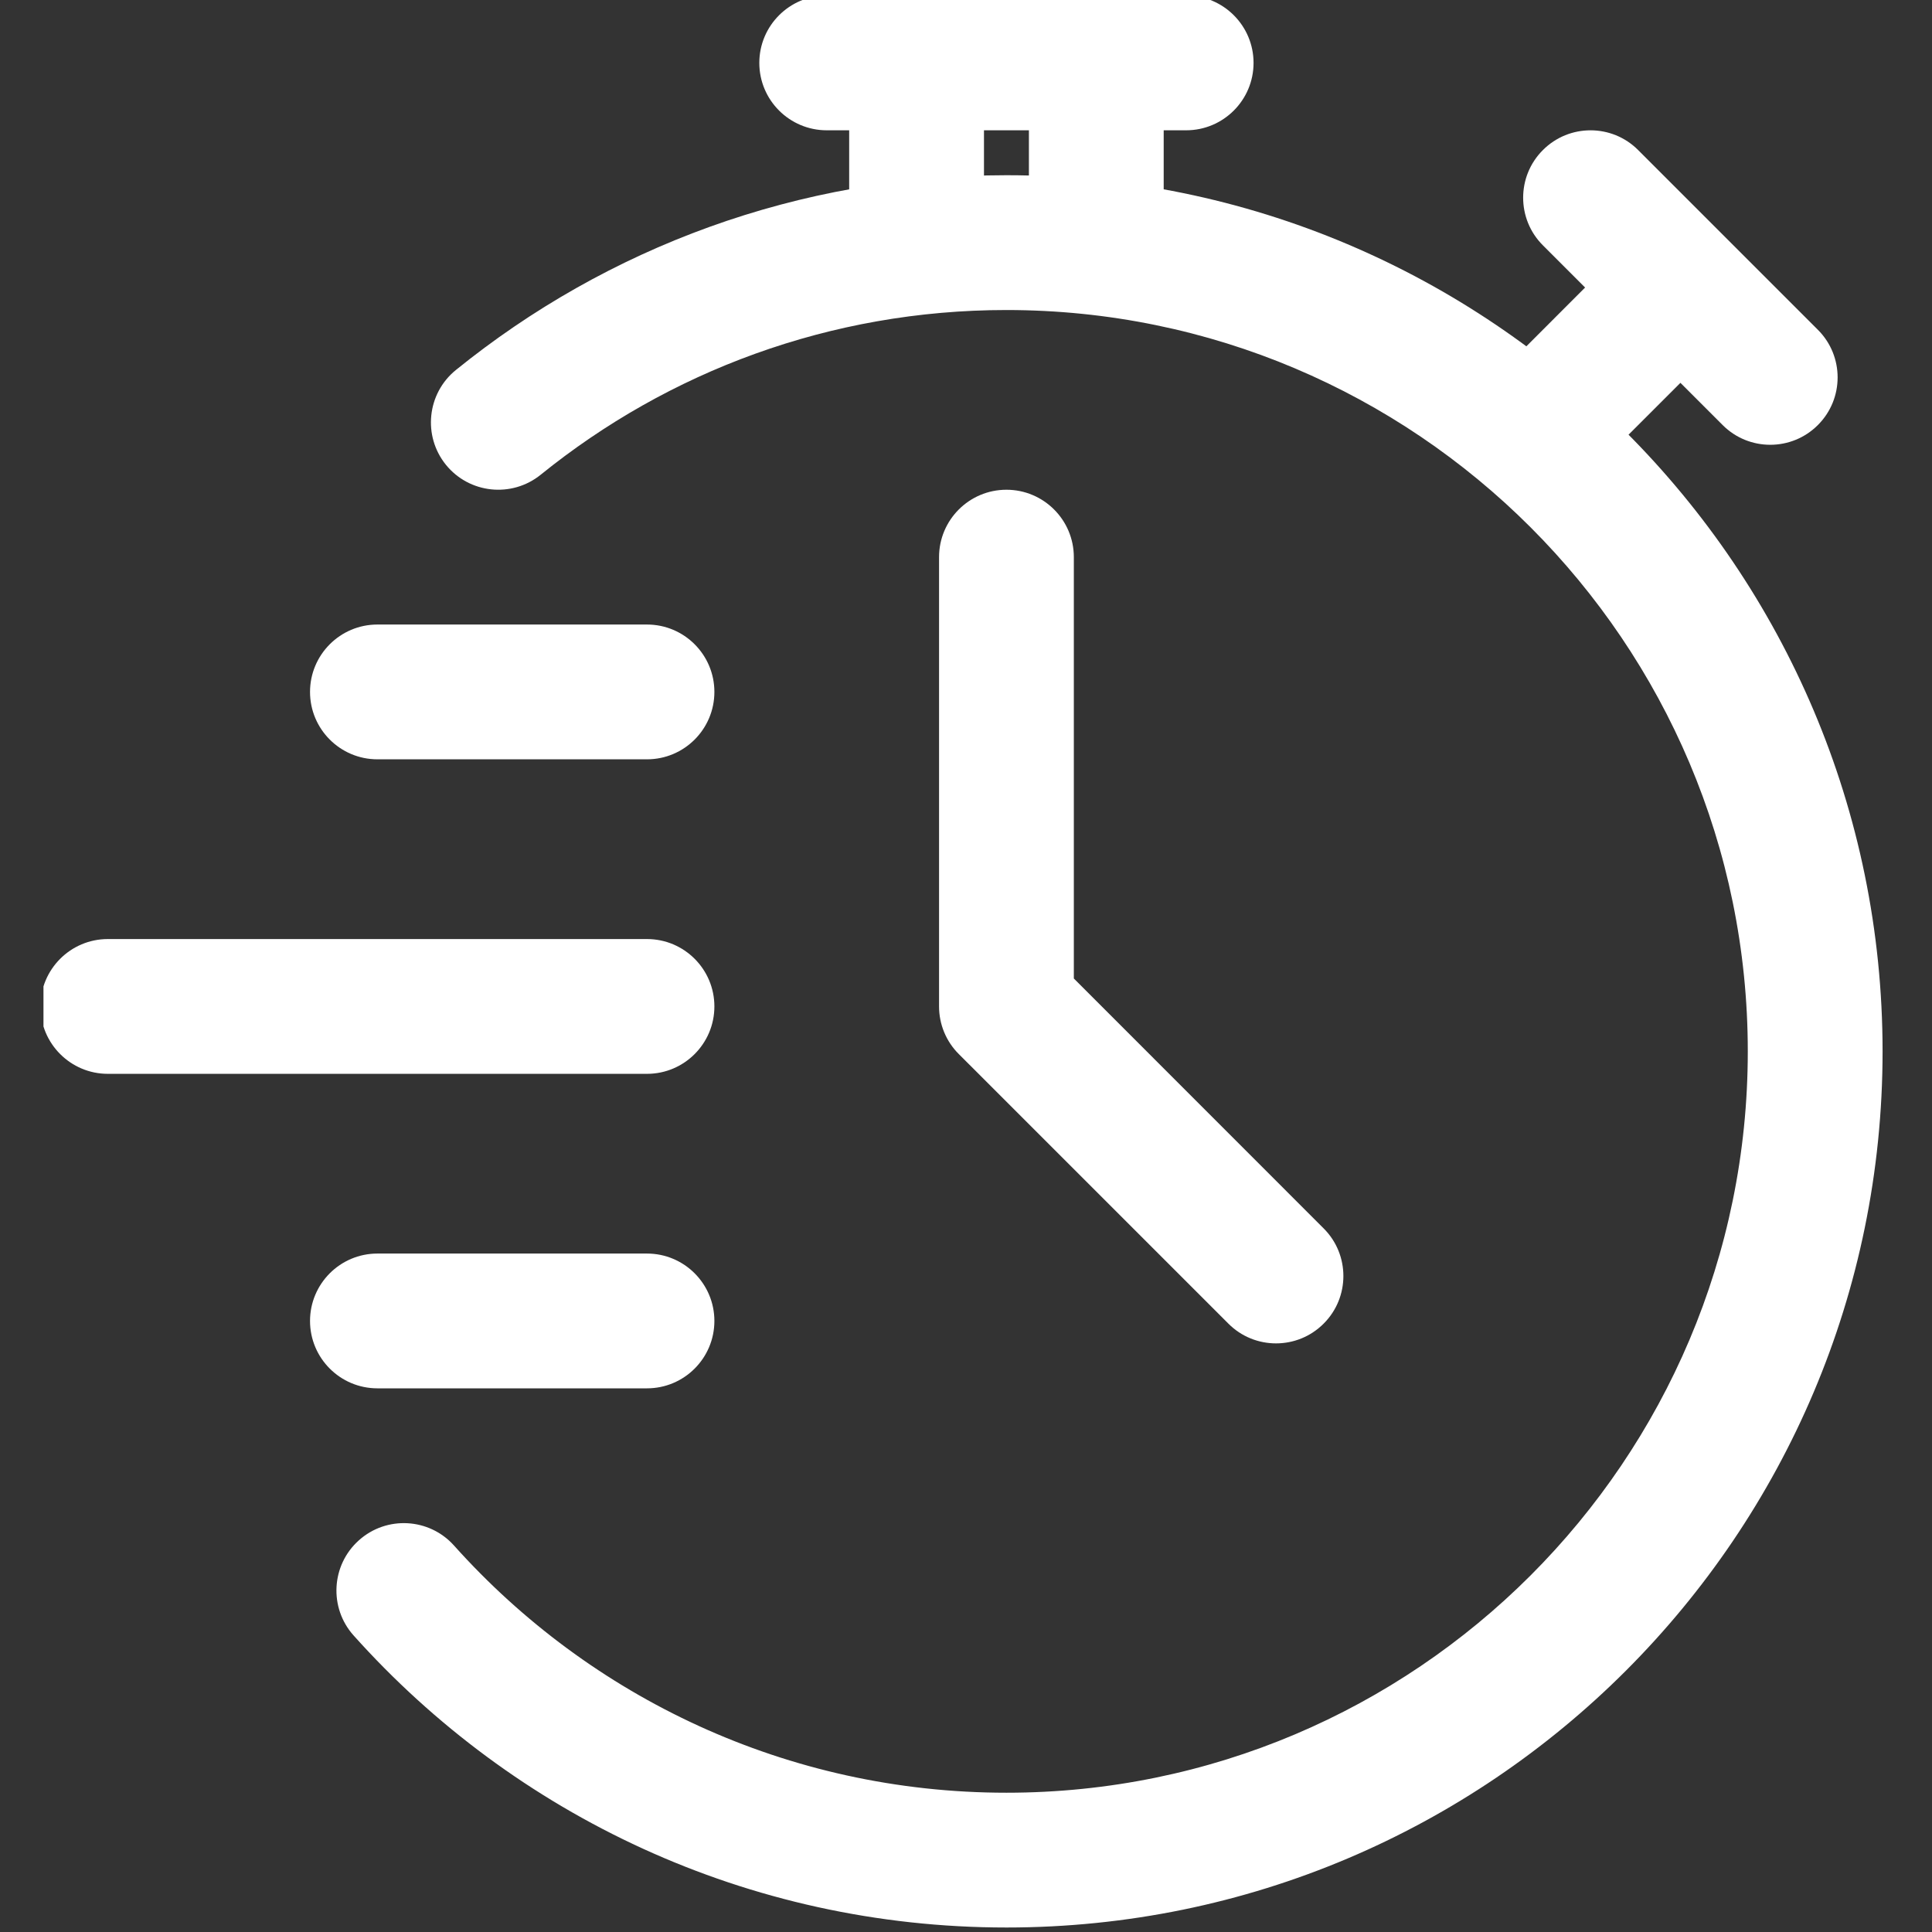
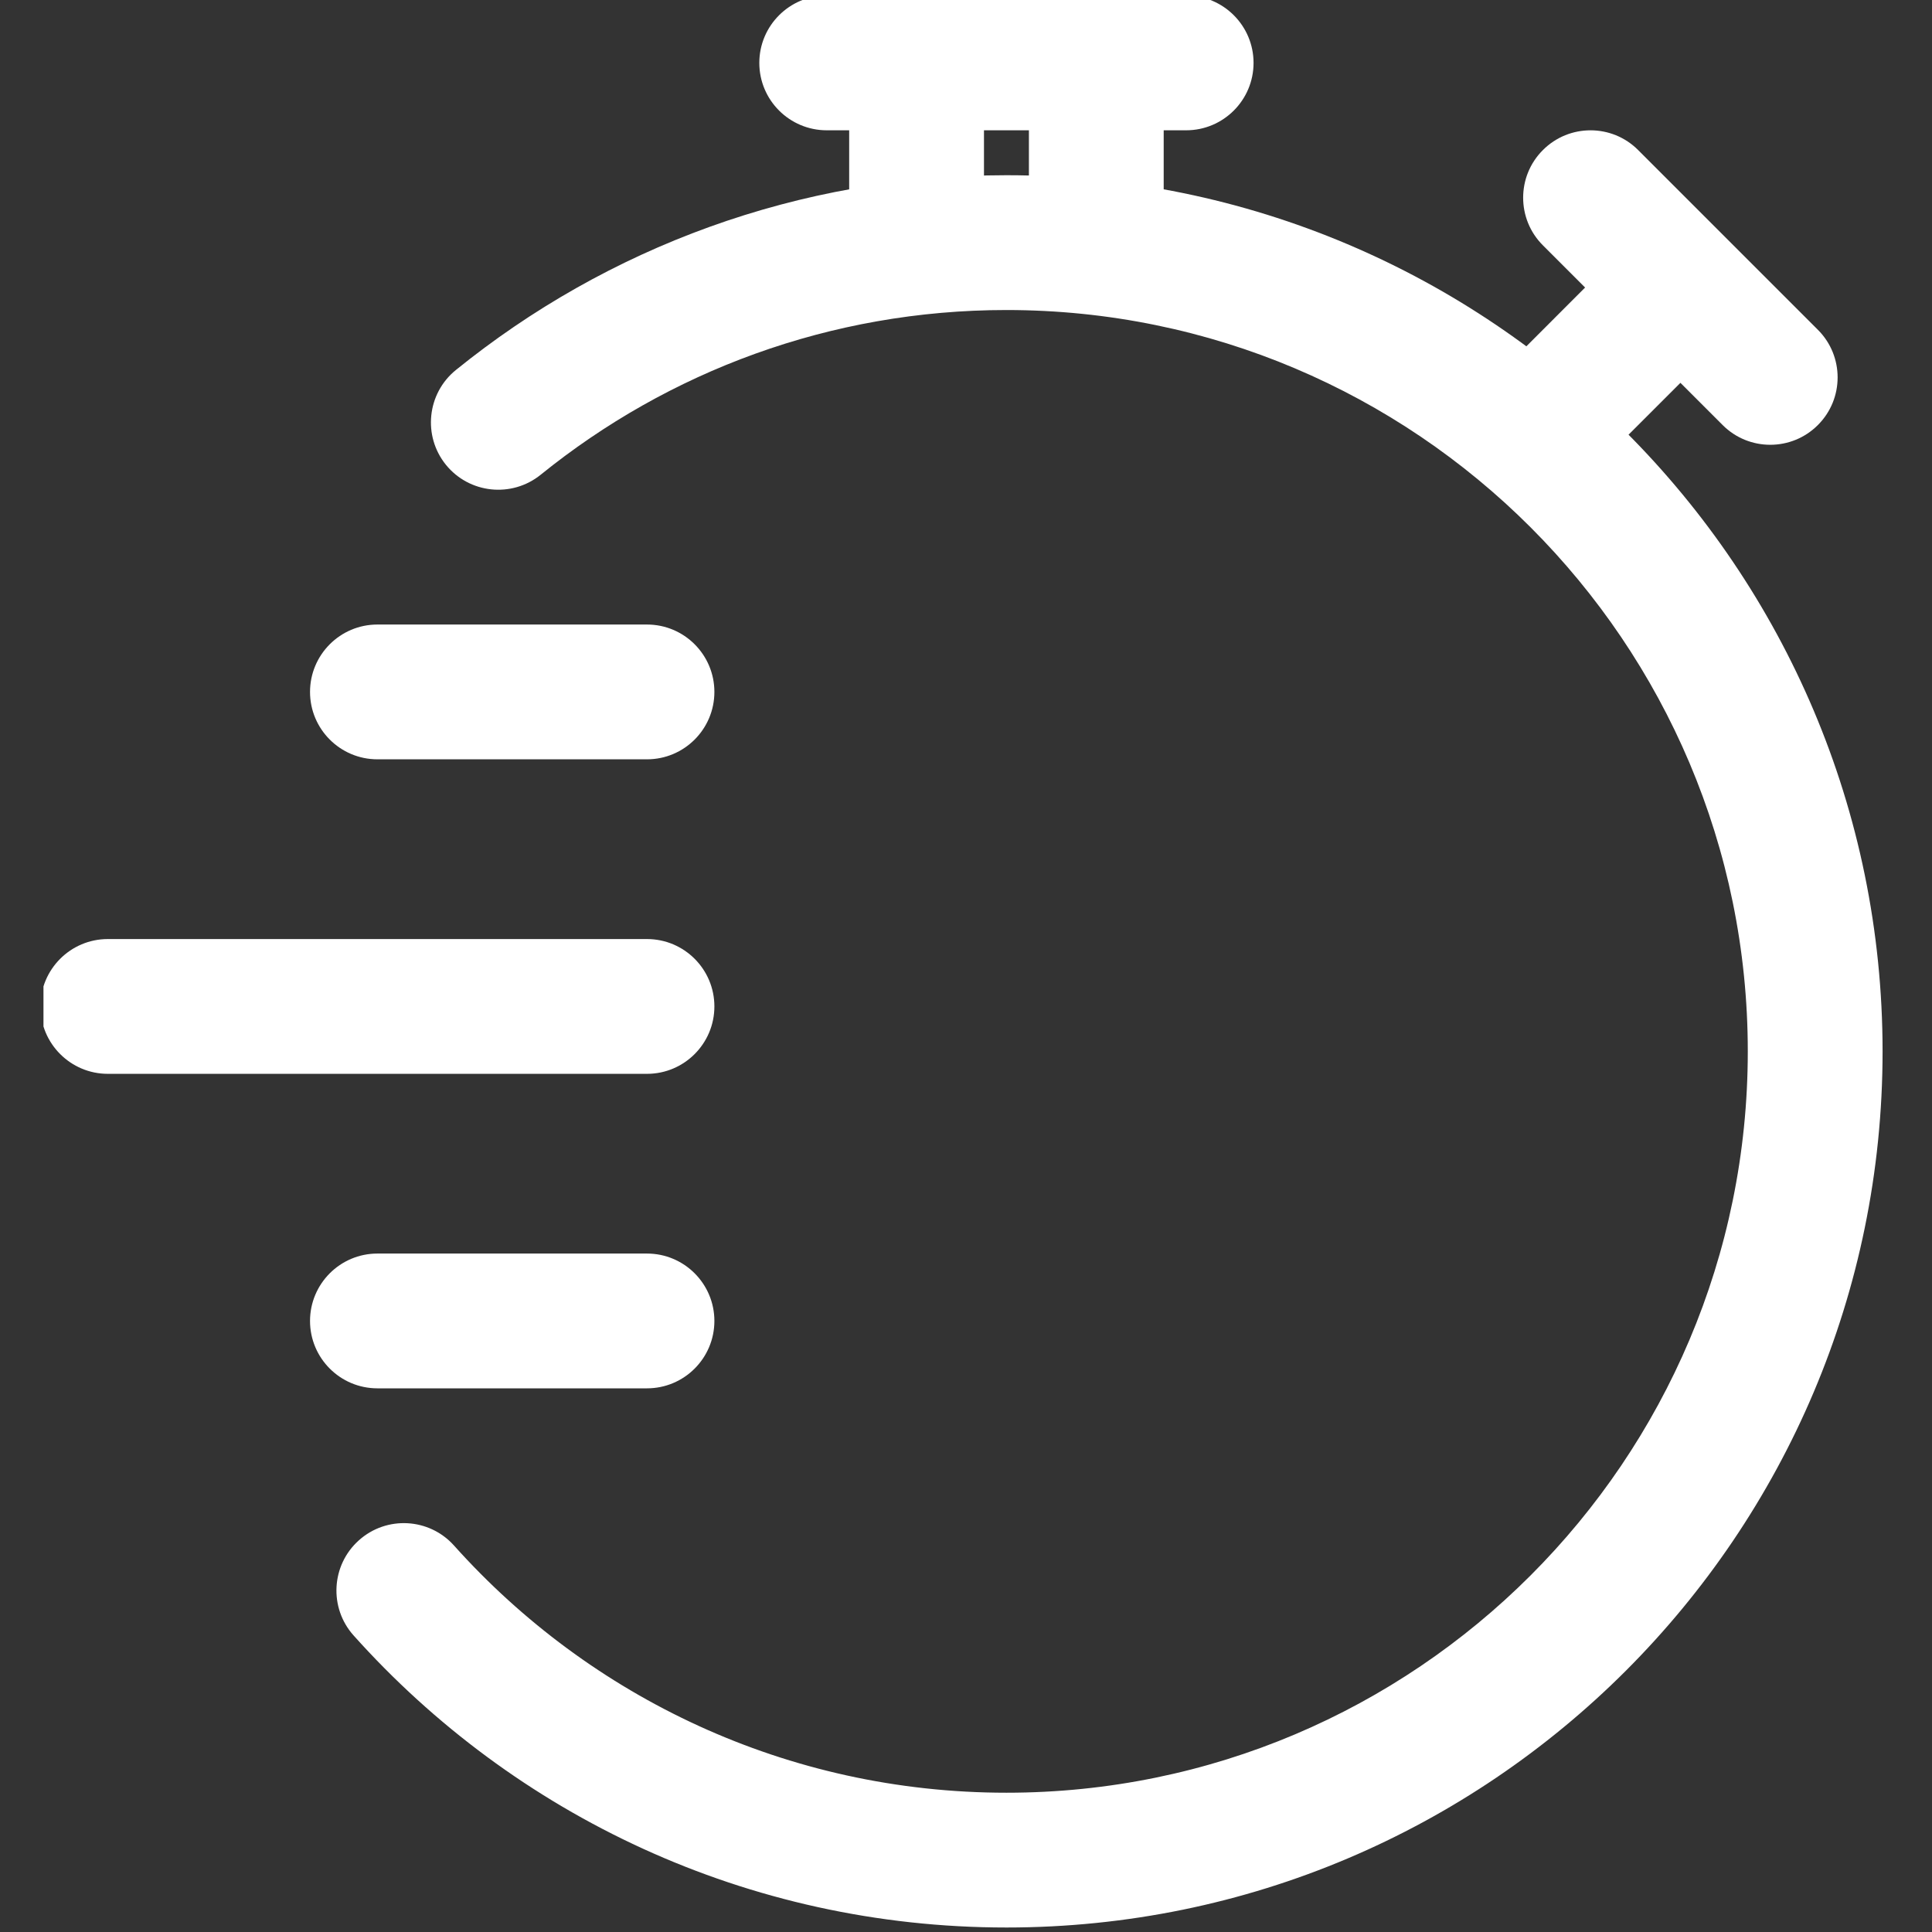
<svg xmlns="http://www.w3.org/2000/svg" width="600" zoomAndPan="magnify" viewBox="0 0 450 450" height="600" preserveAspectRatio="xMidYMid meet" version="1.0">
  <rect x="0" y="0" width="450" height="450" fill="#333333" stroke="none" />
  <defs>
    <clipPath id="ddff6b5025">
      <path d="M 10.125 218 L 167 218 L 167 251 L 10.125 251 Z M 10.125 218 " clip-rule="nonzero" />
    </clipPath>
  </defs>
  <path fill="#ffffff" d="M 125.938 110.574 C 155.594 86.59 193.332 72.211 234.418 72.211 C 329.715 72.211 407.094 149.59 407.094 244.883 C 407.094 340.18 329.715 417.559 234.418 417.559 C 183.328 417.559 137.387 395.309 105.762 360 C 99.984 353.531 90.043 352.988 83.594 358.766 C 77.129 364.543 76.582 374.484 82.359 380.93 C 119.742 422.688 174.035 448.953 234.418 448.953 C 347.043 448.953 438.488 357.508 438.488 244.883 C 438.488 132.258 347.043 40.812 234.418 40.812 C 185.859 40.812 141.238 57.809 106.199 86.168 C 99.461 91.613 98.414 101.512 103.855 108.25 C 109.32 114.992 119.199 116.016 125.938 110.574 Z M 125.938 110.574 " fill-opacity="1" fill-rule="evenodd" />
  <path fill="#ffffff" d="M 229.188 56.512 L 229.188 14.652 C 229.188 5.984 222.152 -1.047 213.488 -1.047 C 204.824 -1.047 197.789 5.984 197.789 14.652 L 197.789 56.512 C 197.789 65.176 204.824 72.211 213.488 72.211 C 222.152 72.211 229.188 65.176 229.188 56.512 Z M 229.188 56.512 " fill-opacity="1" fill-rule="evenodd" />
  <path fill="#ffffff" d="M 271.047 56.512 L 271.047 14.652 C 271.047 5.984 264.016 -1.047 255.348 -1.047 C 246.684 -1.047 239.652 5.984 239.652 14.652 L 239.652 56.512 C 239.652 65.176 246.684 72.211 255.348 72.211 C 264.016 72.211 271.047 65.176 271.047 56.512 Z M 271.047 56.512 " fill-opacity="1" fill-rule="evenodd" />
  <path fill="#ffffff" d="M 371.094 109.465 L 400.711 79.871 C 406.82 73.738 406.82 63.797 400.711 57.664 C 394.578 51.551 384.637 51.551 378.504 57.664 L 348.906 87.277 C 342.773 93.391 342.773 103.352 348.906 109.465 C 355.02 115.598 364.98 115.598 371.094 109.465 Z M 371.094 109.465 " fill-opacity="1" fill-rule="evenodd" />
  <path fill="#ffffff" d="M 423.418 76.812 L 381.559 34.953 C 375.445 28.82 365.484 28.82 359.371 34.953 C 353.238 41.066 353.238 51.027 359.371 57.141 L 401.234 99 C 407.344 105.133 417.309 105.133 423.418 99 C 429.551 92.887 429.551 82.926 423.418 76.812 Z M 423.418 76.812 " fill-opacity="1" fill-rule="evenodd" />
  <path fill="#ffffff" d="M 192.559 30.348 L 276.277 30.348 C 284.945 30.348 291.977 23.316 291.977 14.652 C 291.977 5.984 284.945 -1.047 276.277 -1.047 L 192.559 -1.047 C 183.895 -1.047 176.859 5.984 176.859 14.652 C 176.859 23.316 183.895 30.348 192.559 30.348 Z M 192.559 30.348 " fill-opacity="1" fill-rule="evenodd" />
-   <path fill="#ffffff" d="M 218.723 129.766 L 218.723 234.418 C 218.723 238.582 220.375 242.582 223.324 245.512 L 286.117 308.301 C 292.227 314.434 302.191 314.434 308.301 308.301 C 314.434 302.191 314.434 292.227 308.301 286.117 L 250.117 227.91 C 250.117 227.91 250.117 129.766 250.117 129.766 C 250.117 121.102 243.082 114.07 234.418 114.07 C 225.754 114.07 218.723 121.102 218.723 129.766 Z M 218.723 129.766 " fill-opacity="1" fill-rule="evenodd" />
  <g clip-path="url(#ddff6b5025)">
    <path fill="#ffffff" d="M 25.117 250.117 L 150.699 250.117 C 159.363 250.117 166.395 243.082 166.395 234.418 C 166.395 225.754 159.363 218.723 150.699 218.723 L 25.117 218.723 C 16.453 218.723 9.418 225.754 9.418 234.418 C 9.418 243.082 16.453 250.117 25.117 250.117 Z M 25.117 250.117 " fill-opacity="1" fill-rule="evenodd" />
  </g>
  <path fill="#ffffff" d="M 87.906 176.859 L 150.699 176.859 C 159.363 176.859 166.395 169.828 166.395 161.164 C 166.395 152.496 159.363 145.465 150.699 145.465 L 87.906 145.465 C 79.242 145.465 72.211 152.496 72.211 161.164 C 72.211 169.828 79.242 176.859 87.906 176.859 Z M 87.906 176.859 " fill-opacity="1" fill-rule="evenodd" />
  <path fill="#ffffff" d="M 87.906 323.371 L 150.699 323.371 C 159.363 323.371 166.395 316.34 166.395 307.676 C 166.395 299.008 159.363 291.977 150.699 291.977 L 87.906 291.977 C 79.242 291.977 72.211 299.008 72.211 307.676 C 72.211 316.34 79.242 323.371 87.906 323.371 Z M 87.906 323.371 " fill-opacity="1" fill-rule="evenodd" />
</svg>